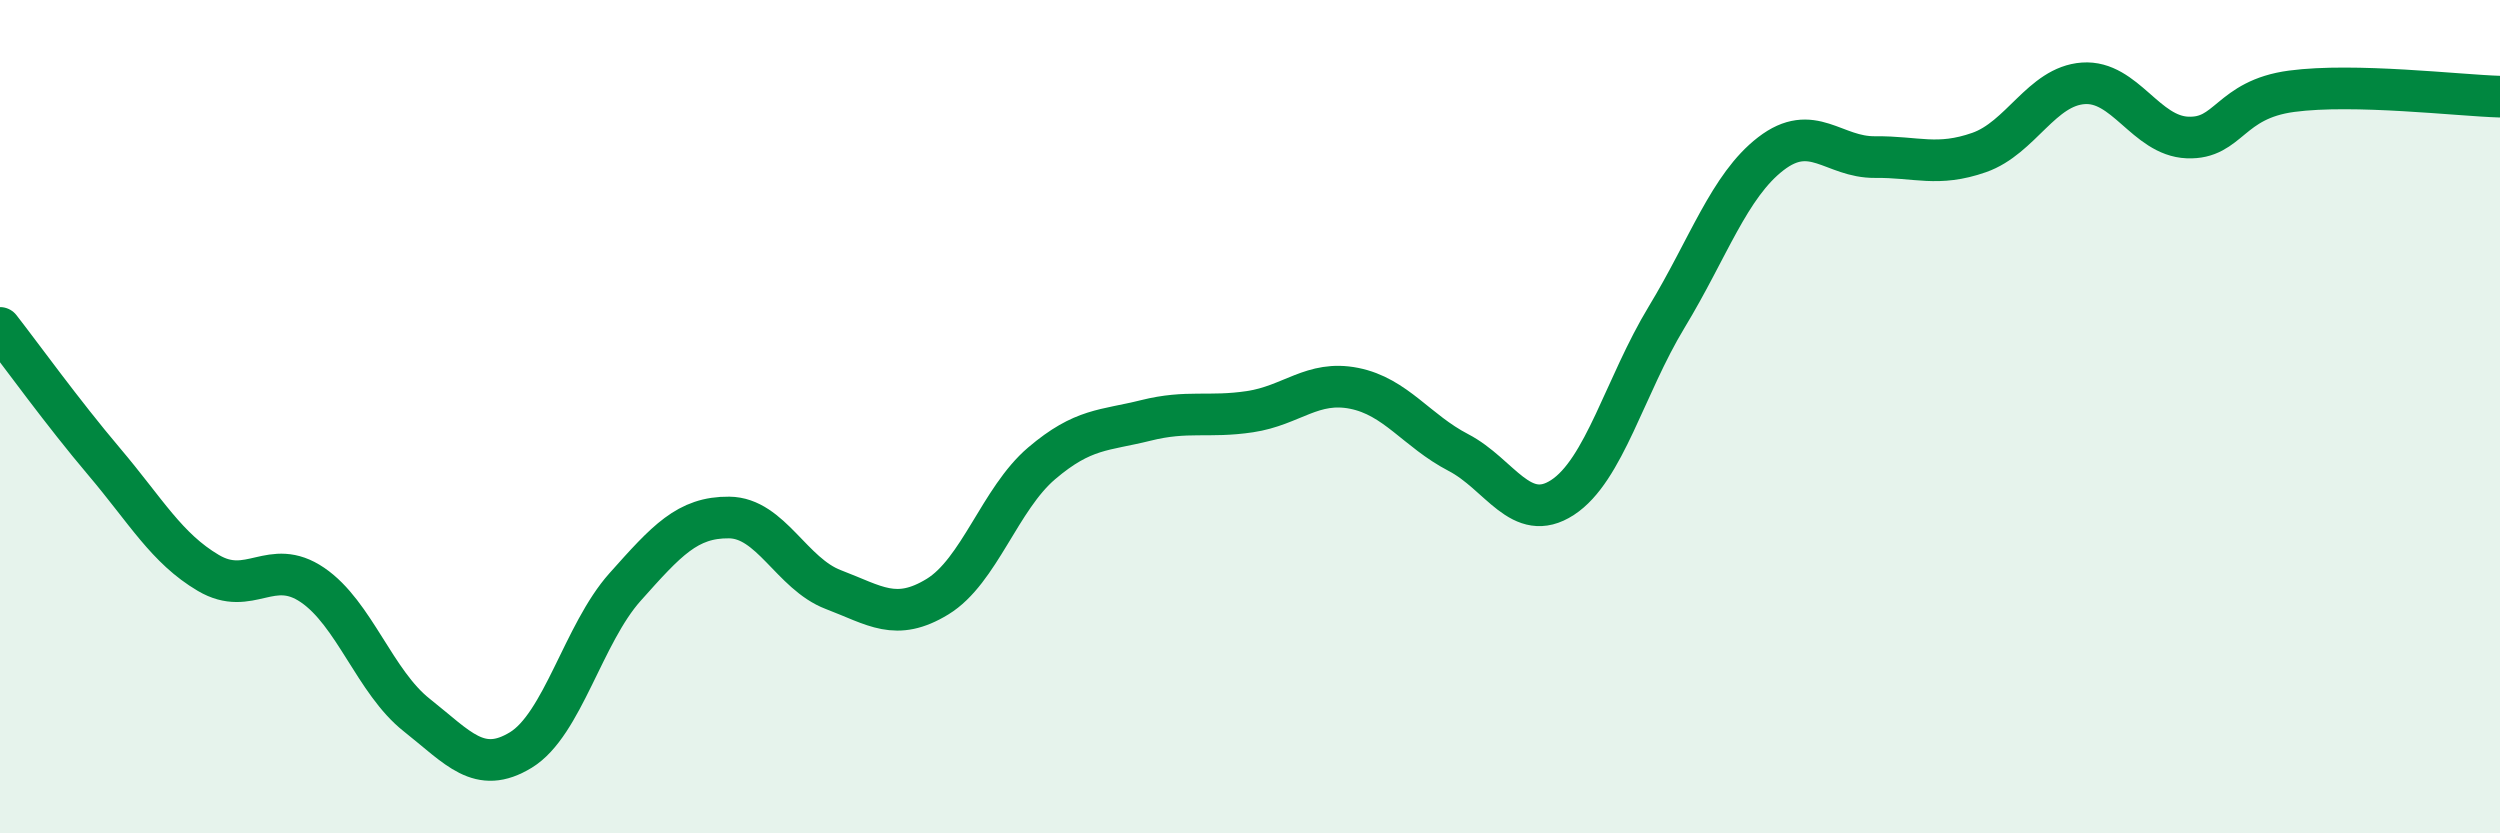
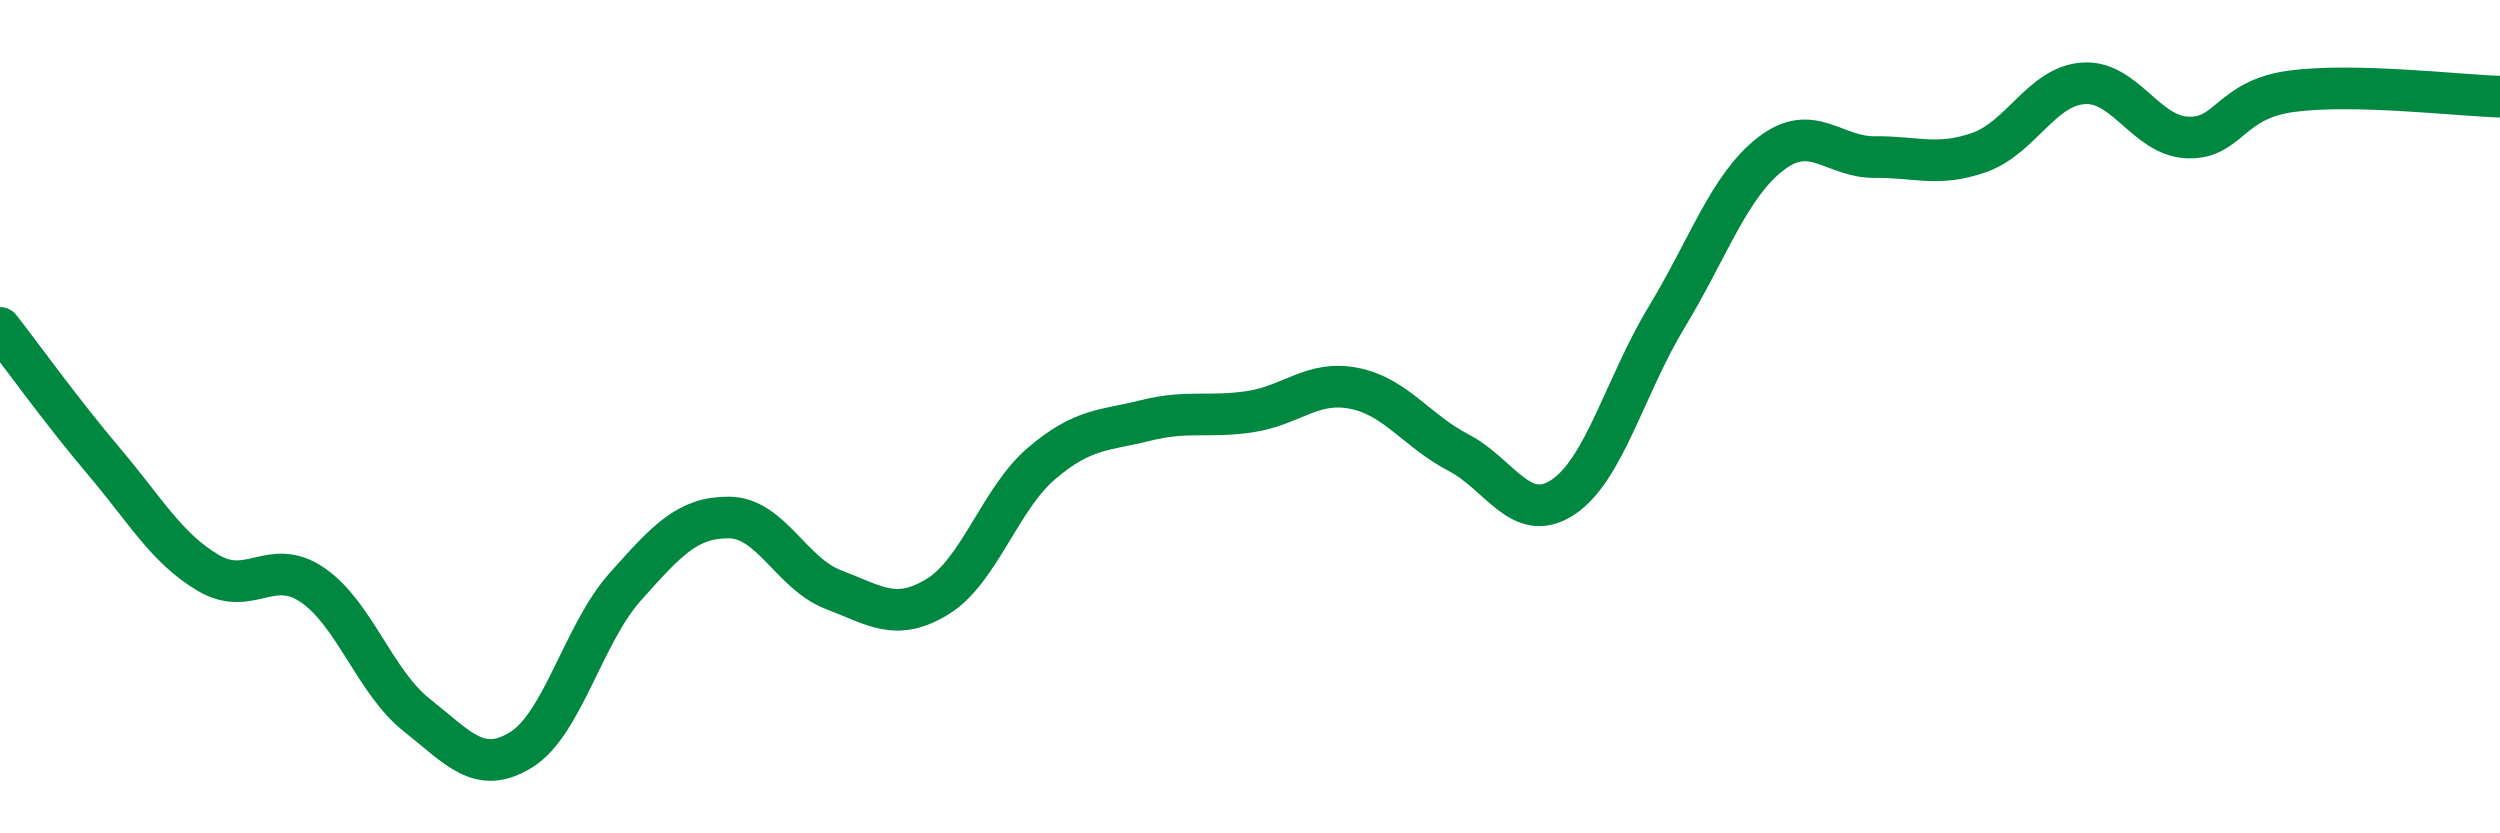
<svg xmlns="http://www.w3.org/2000/svg" width="60" height="20" viewBox="0 0 60 20">
-   <path d="M 0,7.87 C 0.5,8.51 1.5,9.9 2.5,11.08 C 3.5,12.26 4,13.16 5,13.75 C 6,14.34 6.5,13.36 7.5,14.04 C 8.5,14.72 9,16.37 10,17.16 C 11,17.95 11.5,18.61 12.5,18 C 13.5,17.39 14,15.21 15,14.09 C 16,12.97 16.5,12.41 17.5,12.42 C 18.5,12.43 19,13.77 20,14.15 C 21,14.53 21.5,14.93 22.5,14.32 C 23.5,13.71 24,11.97 25,11.12 C 26,10.27 26.5,10.34 27.5,10.09 C 28.5,9.84 29,10.03 30,9.88 C 31,9.73 31.5,9.12 32.5,9.32 C 33.5,9.52 34,10.34 35,10.86 C 36,11.38 36.5,12.59 37.5,11.94 C 38.5,11.29 39,9.26 40,7.61 C 41,5.96 41.5,4.46 42.5,3.69 C 43.5,2.92 44,3.78 45,3.77 C 46,3.76 46.5,4.01 47.5,3.66 C 48.5,3.31 49,2.07 50,2 C 51,1.93 51.5,3.26 52.5,3.3 C 53.5,3.34 53.5,2.39 55,2.19 C 56.5,1.99 59,2.29 60,2.32L60 20L0 20Z" fill="#008740" opacity="0.1" stroke-linecap="round" stroke-linejoin="round" />
  <path d="M 0,7.87 C 0.5,8.51 1.5,9.9 2.5,11.08 C 3.5,12.26 4,13.16 5,13.75 C 6,14.34 6.5,13.36 7.5,14.04 C 8.5,14.72 9,16.37 10,17.16 C 11,17.95 11.5,18.61 12.5,18 C 13.5,17.39 14,15.21 15,14.09 C 16,12.97 16.5,12.41 17.5,12.42 C 18.5,12.43 19,13.77 20,14.15 C 21,14.53 21.5,14.93 22.5,14.32 C 23.5,13.71 24,11.97 25,11.12 C 26,10.27 26.5,10.34 27.5,10.09 C 28.5,9.84 29,10.03 30,9.88 C 31,9.73 31.5,9.12 32.5,9.32 C 33.5,9.52 34,10.34 35,10.86 C 36,11.38 36.5,12.59 37.5,11.94 C 38.5,11.29 39,9.26 40,7.61 C 41,5.96 41.5,4.46 42.5,3.69 C 43.5,2.92 44,3.78 45,3.77 C 46,3.76 46.5,4.01 47.5,3.66 C 48.5,3.31 49,2.07 50,2 C 51,1.93 51.5,3.26 52.5,3.3 C 53.5,3.34 53.5,2.39 55,2.19 C 56.5,1.99 59,2.29 60,2.32" stroke="#008740" stroke-width="1" fill="none" stroke-linecap="round" stroke-linejoin="round" />
</svg>